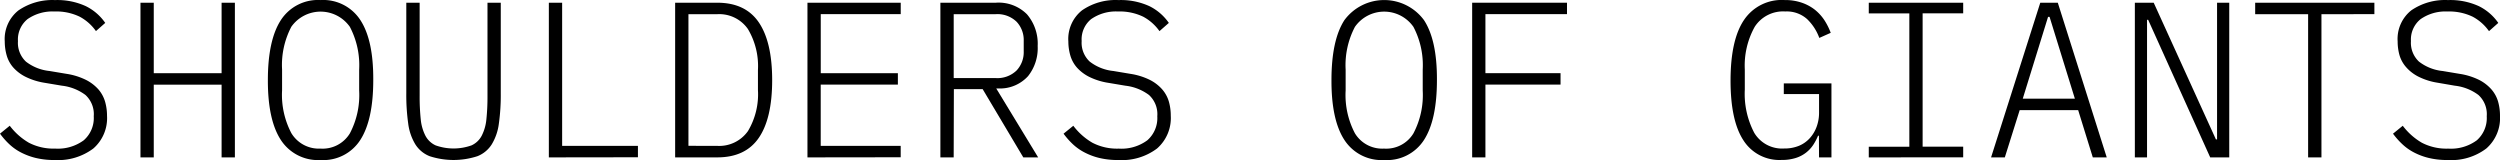
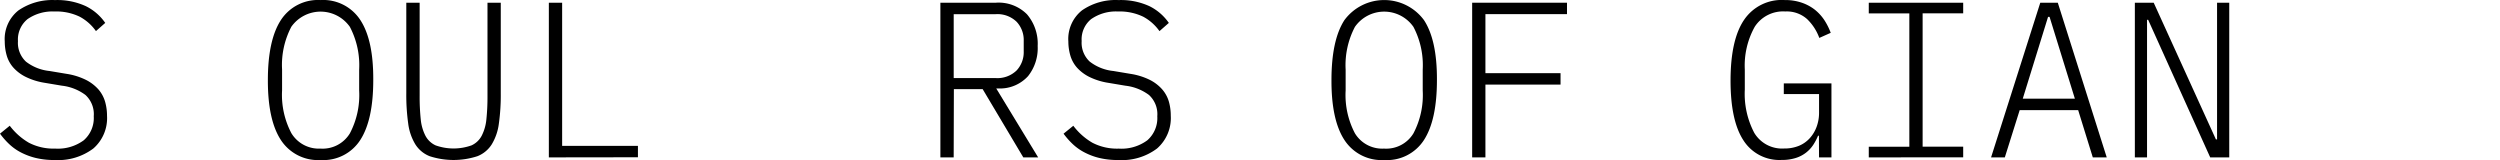
<svg xmlns="http://www.w3.org/2000/svg" width="416" height="26.628" viewBox="0 0 416 26.628">
  <g id="Layer_2" data-name="Layer 2" transform="translate(0 0.013)">
    <g id="Layer_1" data-name="Layer 1" transform="translate(0 -0.013)">
      <path id="Path_12824" data-name="Path 12824" d="M9.107,26.614a13.17,13.17,0,0,1-3.1-.33,10.958,10.958,0,0,1-2.472-.906A8.594,8.594,0,0,1,1.565,24,12.6,12.6,0,0,1,0,22.228L1.622,20.91a10.774,10.774,0,0,0,3.169,2.82,8.873,8.873,0,0,0,4.392.982,7.253,7.253,0,0,0,4.753-1.382A4.912,4.912,0,0,0,15.6,19.326a4.323,4.323,0,0,0-1.382-3.536,8.068,8.068,0,0,0-3.929-1.546l-2.877-.482a10.99,10.99,0,0,1-3.169-1A6.832,6.832,0,0,1,2.193,11.2,5.222,5.222,0,0,1,1.109,9.191,8.379,8.379,0,0,1,.792,6.9,6.071,6.071,0,0,1,3.061,1.726,9.952,9.952,0,0,1,9.145,0a11.364,11.364,0,0,1,5.14,1.014A8.455,8.455,0,0,1,17.511,3.8L15.965,5.161a7.8,7.8,0,0,0-2.713-2.4A8.936,8.936,0,0,0,9.069,1.9,7.244,7.244,0,0,0,4.589,3.164a4.36,4.36,0,0,0-1.6,3.67,4.278,4.278,0,0,0,1.331,3.41A7.662,7.662,0,0,0,8.239,11.8l2.839.475A11,11,0,0,1,14.342,13.3a6.972,6.972,0,0,1,2.066,1.6,5.482,5.482,0,0,1,1.084,2.028,8.518,8.518,0,0,1,.317,2.326,6.686,6.686,0,0,1-2.288,5.45A9.759,9.759,0,0,1,9.107,26.614Z" transform="translate(0 0.013)" />
-       <path id="Path_12825" data-name="Path 12825" d="M50.379,14.339H39.092v12.1H36.88V.7h2.212V12.425H50.379V.7h2.212V26.438H50.379Z" transform="translate(-13.506 -0.248)" />
      <path id="Path_12826" data-name="Path 12826" d="M79.108,26.619a7.367,7.367,0,0,1-6.617-3.334q-2.18-3.334-2.161-9.976,0-6.636,2.161-9.969A7.352,7.352,0,0,1,79.108,0a7.363,7.363,0,0,1,6.617,3.34q2.18,3.34,2.142,9.969,0,6.636-2.161,9.976A7.3,7.3,0,0,1,79.108,26.619Zm0-1.9a5.3,5.3,0,0,0,4.867-2.535,13.674,13.674,0,0,0,1.546-7.13V11.579a13.743,13.743,0,0,0-1.546-7.117,5.957,5.957,0,0,0-9.735-.025,13.655,13.655,0,0,0-1.546,7.117v3.467a13.674,13.674,0,0,0,1.546,7.13A5.335,5.335,0,0,0,79.108,24.717Z" transform="translate(-25.756 0.008)" />
      <path id="Path_12827" data-name="Path 12827" d="M108.9.7V16.221a36.124,36.124,0,0,0,.184,3.891,7.529,7.529,0,0,0,.78,2.725,3.606,3.606,0,0,0,1.692,1.6,8.873,8.873,0,0,0,5.977,0,3.606,3.606,0,0,0,1.692-1.6,7.529,7.529,0,0,0,.78-2.725,36.129,36.129,0,0,0,.184-3.891V.7H122.4V15.778a34.339,34.339,0,0,1-.317,5.032,8.8,8.8,0,0,1-1.179,3.448,4.963,4.963,0,0,1-2.4,1.984,12.84,12.84,0,0,1-7.929,0,4.963,4.963,0,0,1-2.4-1.99,8.8,8.8,0,0,1-1.179-3.448,34.337,34.337,0,0,1-.317-5.032V.7Z" transform="translate(-39.071 -0.248)" />
      <path id="Path_12828" data-name="Path 12828" d="M144.1,26.438V.7h2.212V24.517h12.612v1.9Z" transform="translate(-52.772 -0.248)" />
-       <path id="Path_12829" data-name="Path 12829" d="M177.26.7h7q4.69,0,6.915,3.264t2.231,9.6q0,6.382-2.231,9.627t-6.915,3.245h-7Zm6.934,23.817a5.841,5.841,0,0,0,5.178-2.453,11.925,11.925,0,0,0,1.667-6.838V11.905a12.006,12.006,0,0,0-1.679-6.838,5.809,5.809,0,0,0-5.165-2.453h-4.722v21.9Z" transform="translate(-64.916 -0.248)" />
-       <path id="Path_12830" data-name="Path 12830" d="M212,26.438V.7h15.521V2.6H214.212v9.824h12.834v1.9h-12.84V24.517h13.309v1.9Z" transform="translate(-77.639 -0.248)" />
      <path id="Path_12831" data-name="Path 12831" d="M249.112,26.438H246.9V.7h9.215a6.652,6.652,0,0,1,5.2,1.933,7.528,7.528,0,0,1,1.775,5.273,7.479,7.479,0,0,1-1.6,5.007,6.309,6.309,0,0,1-4.741,2.06h-.551l6.972,11.465h-2.472L253.935,15.08h-4.791Zm6.972-13.2a4.582,4.582,0,0,0,3.5-1.268A4.436,4.436,0,0,0,260.767,8.8V7.044a4.436,4.436,0,0,0-1.179-3.169,4.582,4.582,0,0,0-3.5-1.268h-6.972V13.236Z" transform="translate(-90.42 -0.248)" />
      <path id="Path_12832" data-name="Path 12832" d="M288.347,26.614a13.17,13.17,0,0,1-3.1-.33,10.775,10.775,0,0,1-2.465-.906A8.633,8.633,0,0,1,280.805,24a12.6,12.6,0,0,1-1.565-1.768l1.622-1.318a10.711,10.711,0,0,0,3.169,2.82,8.873,8.873,0,0,0,4.392.982,7.23,7.23,0,0,0,4.753-1.382,4.912,4.912,0,0,0,1.661-4.005,4.323,4.323,0,0,0-1.382-3.536,8.068,8.068,0,0,0-3.929-1.546l-2.871-.482a10.97,10.97,0,0,1-3.169-1,6.915,6.915,0,0,1-2.047-1.565,5.31,5.31,0,0,1-1.084-2.022,8.379,8.379,0,0,1-.317-2.288,6.079,6.079,0,0,1,2.269-5.178A9.817,9.817,0,0,1,288.385,0a11.408,11.408,0,0,1,5.146,1.014A8.506,8.506,0,0,1,296.758,3.8L295.2,5.167a7.834,7.834,0,0,0-2.706-2.4,8.98,8.98,0,0,0-4.189-.868,7.212,7.212,0,0,0-4.474,1.268,4.341,4.341,0,0,0-1.578,3.651,4.278,4.278,0,0,0,1.331,3.41A7.682,7.682,0,0,0,287.53,11.8l2.839.475a11,11,0,0,1,3.245,1.014,6.869,6.869,0,0,1,2.066,1.6,5.406,5.406,0,0,1,1.09,2.028,8.517,8.517,0,0,1,.311,2.326,6.728,6.728,0,0,1-2.288,5.457A9.722,9.722,0,0,1,288.347,26.614Z" transform="translate(-102.264 0.013)" />
      <path id="Path_12833" data-name="Path 12833" d="M358.351,26.619a7.367,7.367,0,0,1-6.617-3.334q-2.18-3.334-2.155-9.976,0-6.636,2.155-9.969a8.23,8.23,0,0,1,13.24,0q2.187,3.34,2.155,9.969,0,6.636-2.155,9.976A7.318,7.318,0,0,1,358.351,26.619Zm0-1.9a5.286,5.286,0,0,0,4.867-2.535,13.674,13.674,0,0,0,1.546-7.13V11.579a13.743,13.743,0,0,0-1.546-7.117,5.94,5.94,0,0,0-9.735,0,13.7,13.7,0,0,0-1.546,7.117v3.467a13.674,13.674,0,0,0,1.546,7.13A5.316,5.316,0,0,0,358.351,24.717Z" transform="translate(-128.023 0.008)" />
      <path id="Path_12834" data-name="Path 12834" d="M386.52,26.438V.7H402.3V2.6H388.726v9.824h12.5v1.9h-12.5V26.438Z" transform="translate(-141.552 -0.248)" />
      <path id="Path_12835" data-name="Path 12835" d="M469.064,22.575h-.146a8.913,8.913,0,0,1-.811,1.54,5.508,5.508,0,0,1-1.179,1.268,5.432,5.432,0,0,1-1.718.894,7.605,7.605,0,0,1-2.377.33,7.086,7.086,0,0,1-6.338-3.277q-2.136-3.277-2.136-9.919,0-6.826,2.269-10.14A7.551,7.551,0,0,1,463.385,0a8.423,8.423,0,0,1,2.839.444,7.4,7.4,0,0,1,2.18,1.179,7.541,7.541,0,0,1,1.572,1.73,10.7,10.7,0,0,1,1.052,2.1l-1.9.849a8.238,8.238,0,0,0-2.034-3.137A5.07,5.07,0,0,0,463.461,1.9a5.606,5.606,0,0,0-5.07,2.535,13.249,13.249,0,0,0-1.66,7.124v3.353a13.937,13.937,0,0,0,1.572,7.181A5.39,5.39,0,0,0,463.3,24.7a6.287,6.287,0,0,0,2.434-.444,4.994,4.994,0,0,0,1.806-1.268,5.749,5.749,0,0,0,1.141-1.9,6.789,6.789,0,0,0,.406-2.408V15.641H463.22V13.866h7.929V26.181h-2.066Z" transform="translate(-166.396 0.009)" />
      <path id="Path_12836" data-name="Path 12836" d="M490.65,26.438V24.663h6.75V2.481h-6.75V.7h15.711V2.468h-6.75V24.651h6.75v1.775Z" transform="translate(-179.686 -0.248)" />
      <path id="Path_12837" data-name="Path 12837" d="M539.688,26.438l-2.434-7.859H527.52l-2.472,7.859H522.76L530.948.7h2.915l8.144,25.738Zm-7.193-23.38h-.253l-4.208,13.607h8.67Z" transform="translate(-191.446 -0.248)" />
      <path id="Path_12838" data-name="Path 12838" d="M562.722,3.539h-.184v22.9H560.51V.7h3.137L574,23.446h.19V.7h2.028V26.438h-3.169Z" transform="translate(-205.271 -0.248)" />
-       <path id="Path_12839" data-name="Path 12839" d="M603.128,2.614V26.438H600.91V2.614H592.1V.7h19.837V2.6Z" transform="translate(-216.839 -0.248)" />
-       <path id="Path_12840" data-name="Path 12840" d="M637.4,26.614a13.094,13.094,0,0,1-3.1-.33,10.737,10.737,0,0,1-2.472-.906A8.6,8.6,0,0,1,629.862,24a12.684,12.684,0,0,1-1.572-1.768l1.622-1.318a10.775,10.775,0,0,0,3.169,2.82,8.873,8.873,0,0,0,4.392.982,7.256,7.256,0,0,0,4.76-1.382,4.93,4.93,0,0,0,1.654-4.005,4.31,4.31,0,0,0-1.382-3.536,8.043,8.043,0,0,0-3.923-1.546l-2.871-.494a10.862,10.862,0,0,1-3.169-1,6.756,6.756,0,0,1-2.047-1.565,5.241,5.241,0,0,1-1.122-2.009,8.369,8.369,0,0,1-.311-2.288,6.078,6.078,0,0,1,2.263-5.178A9.923,9.923,0,0,1,637.435,0a11.408,11.408,0,0,1,5.146,1.014A8.506,8.506,0,0,1,645.808,3.8l-1.546,1.369a7.852,7.852,0,0,0-2.713-2.4,8.974,8.974,0,0,0-4.183-.868,7.219,7.219,0,0,0-4.481,1.268,4.341,4.341,0,0,0-1.61,3.651,4.291,4.291,0,0,0,1.325,3.41,7.681,7.681,0,0,0,3.948,1.572l2.839.475a11.065,11.065,0,0,1,3.245,1.014,6.92,6.92,0,0,1,2.06,1.6,5.405,5.405,0,0,1,1.09,2.028,8.521,8.521,0,0,1,.311,2.326,6.737,6.737,0,0,1-2.282,5.457A9.643,9.643,0,0,1,637.4,26.614Z" transform="translate(-230.093 0.013)" />
    </g>
  </g>
</svg>